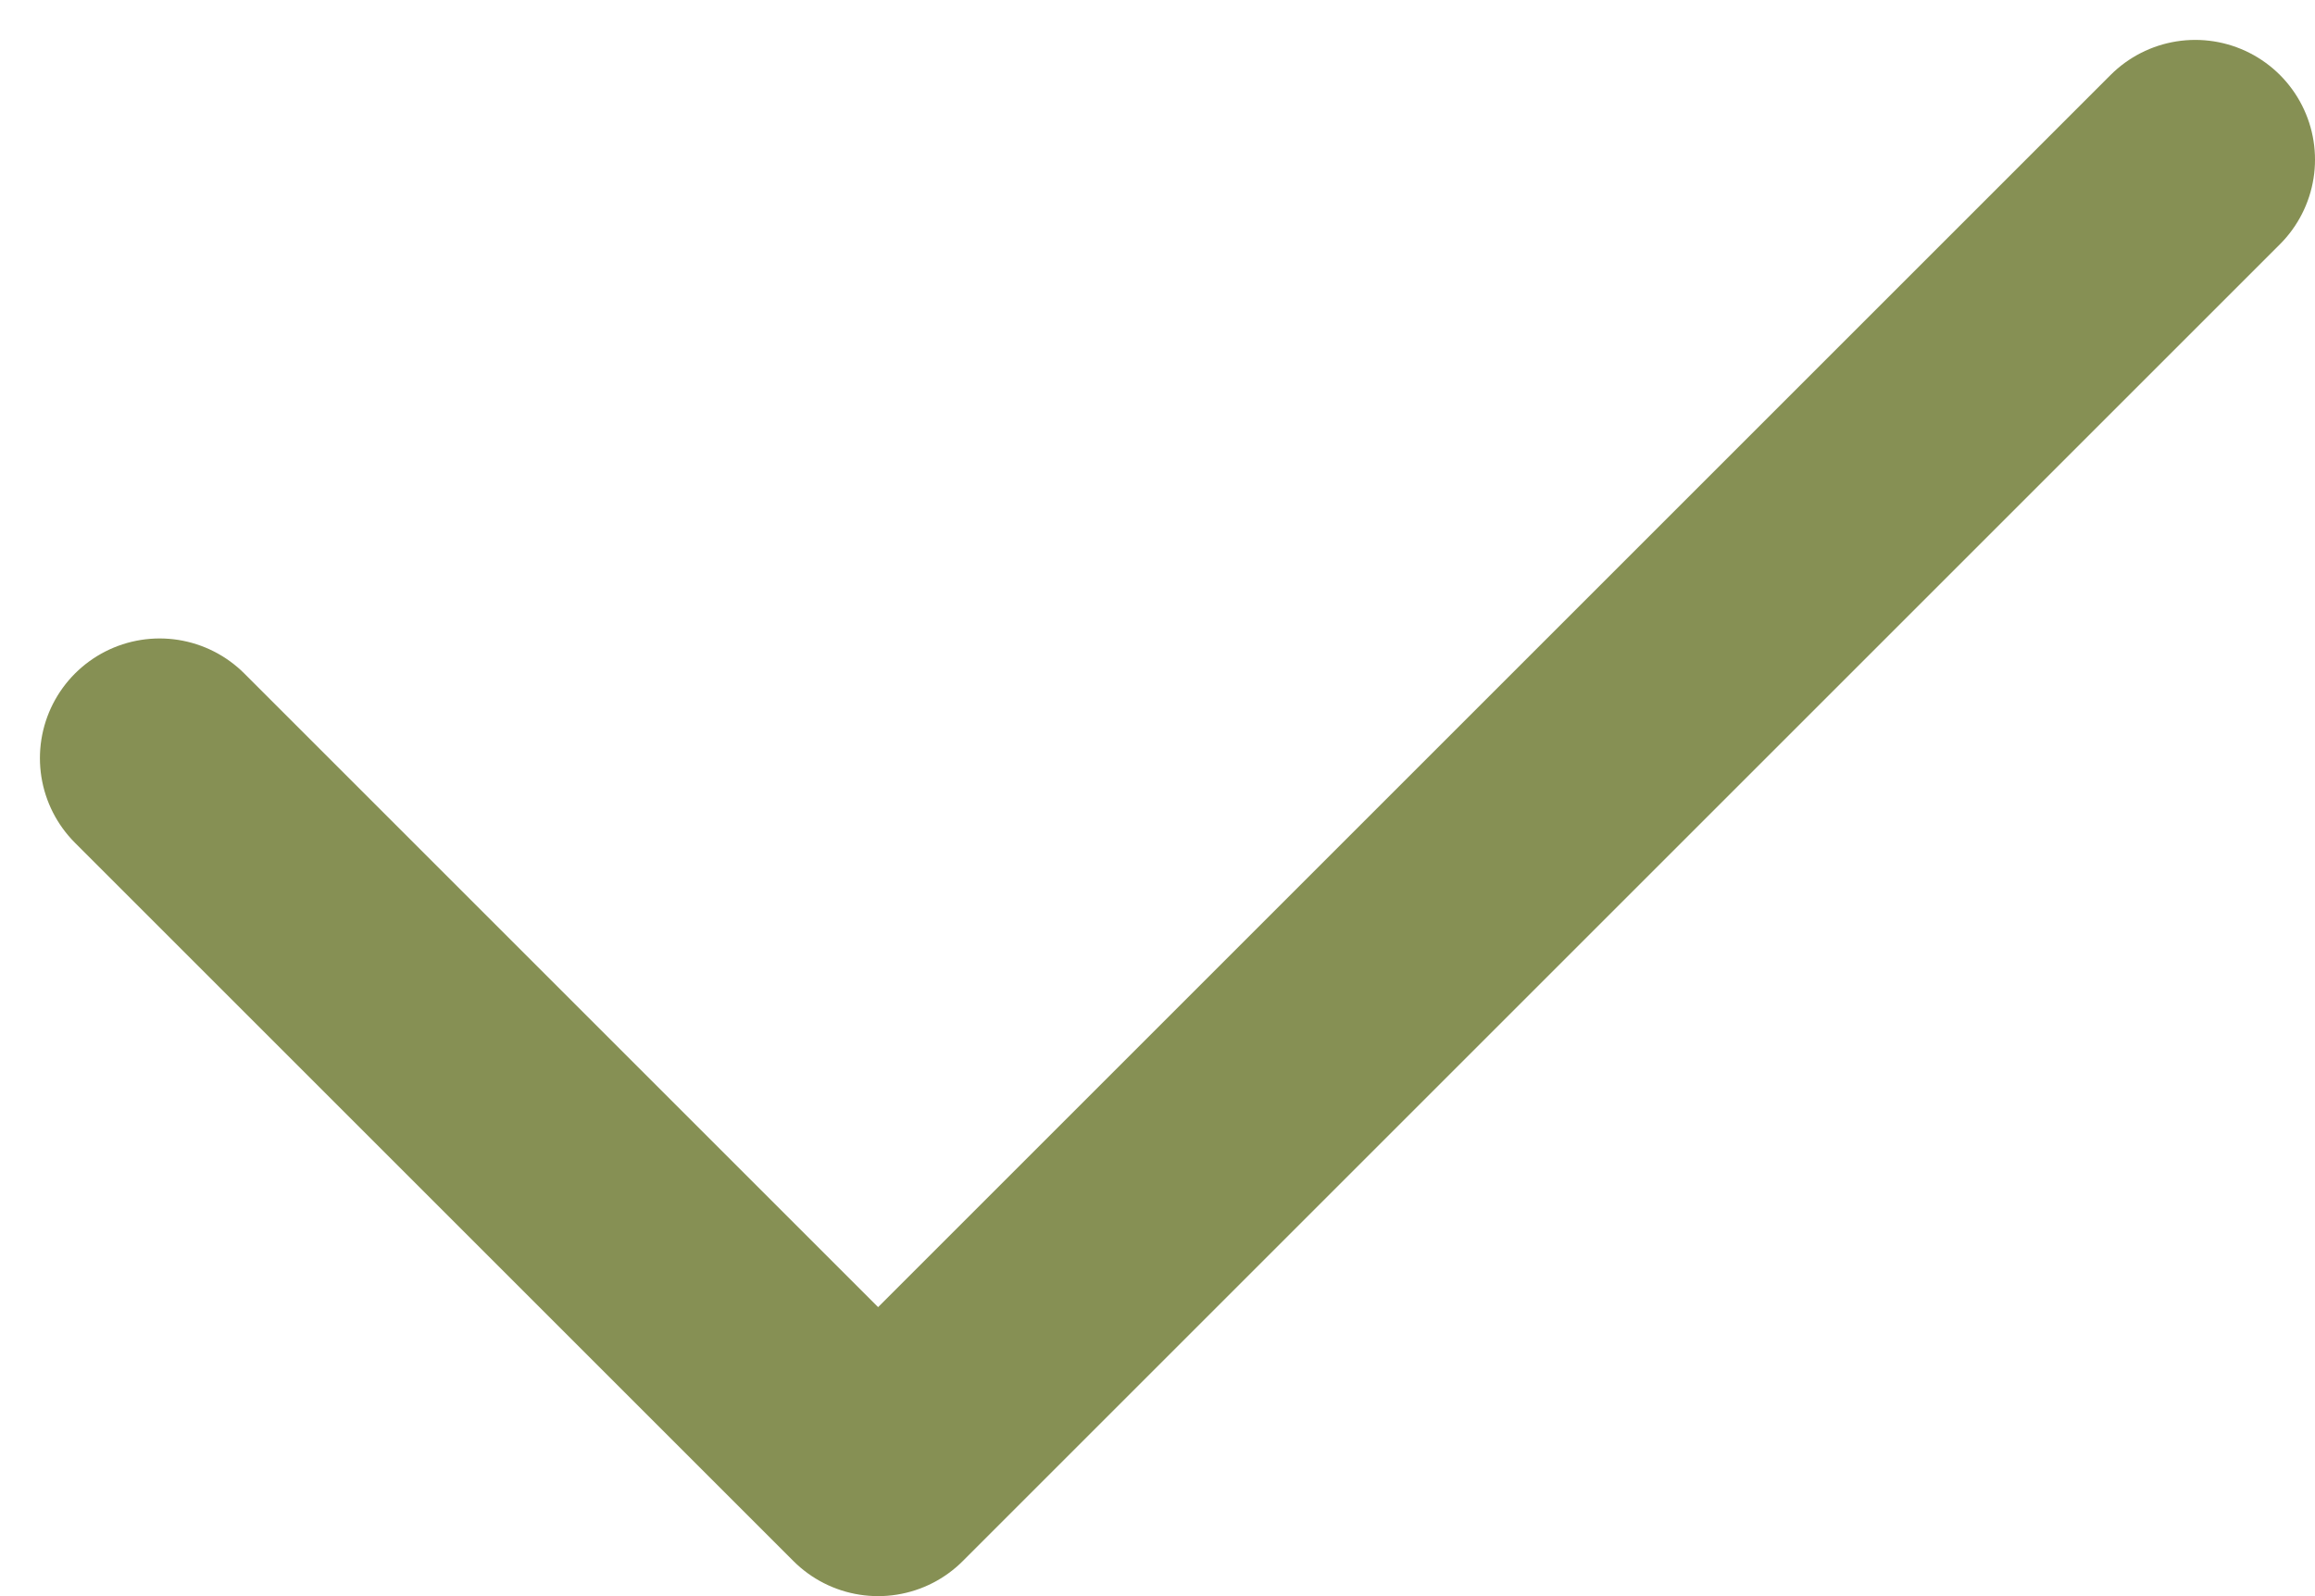
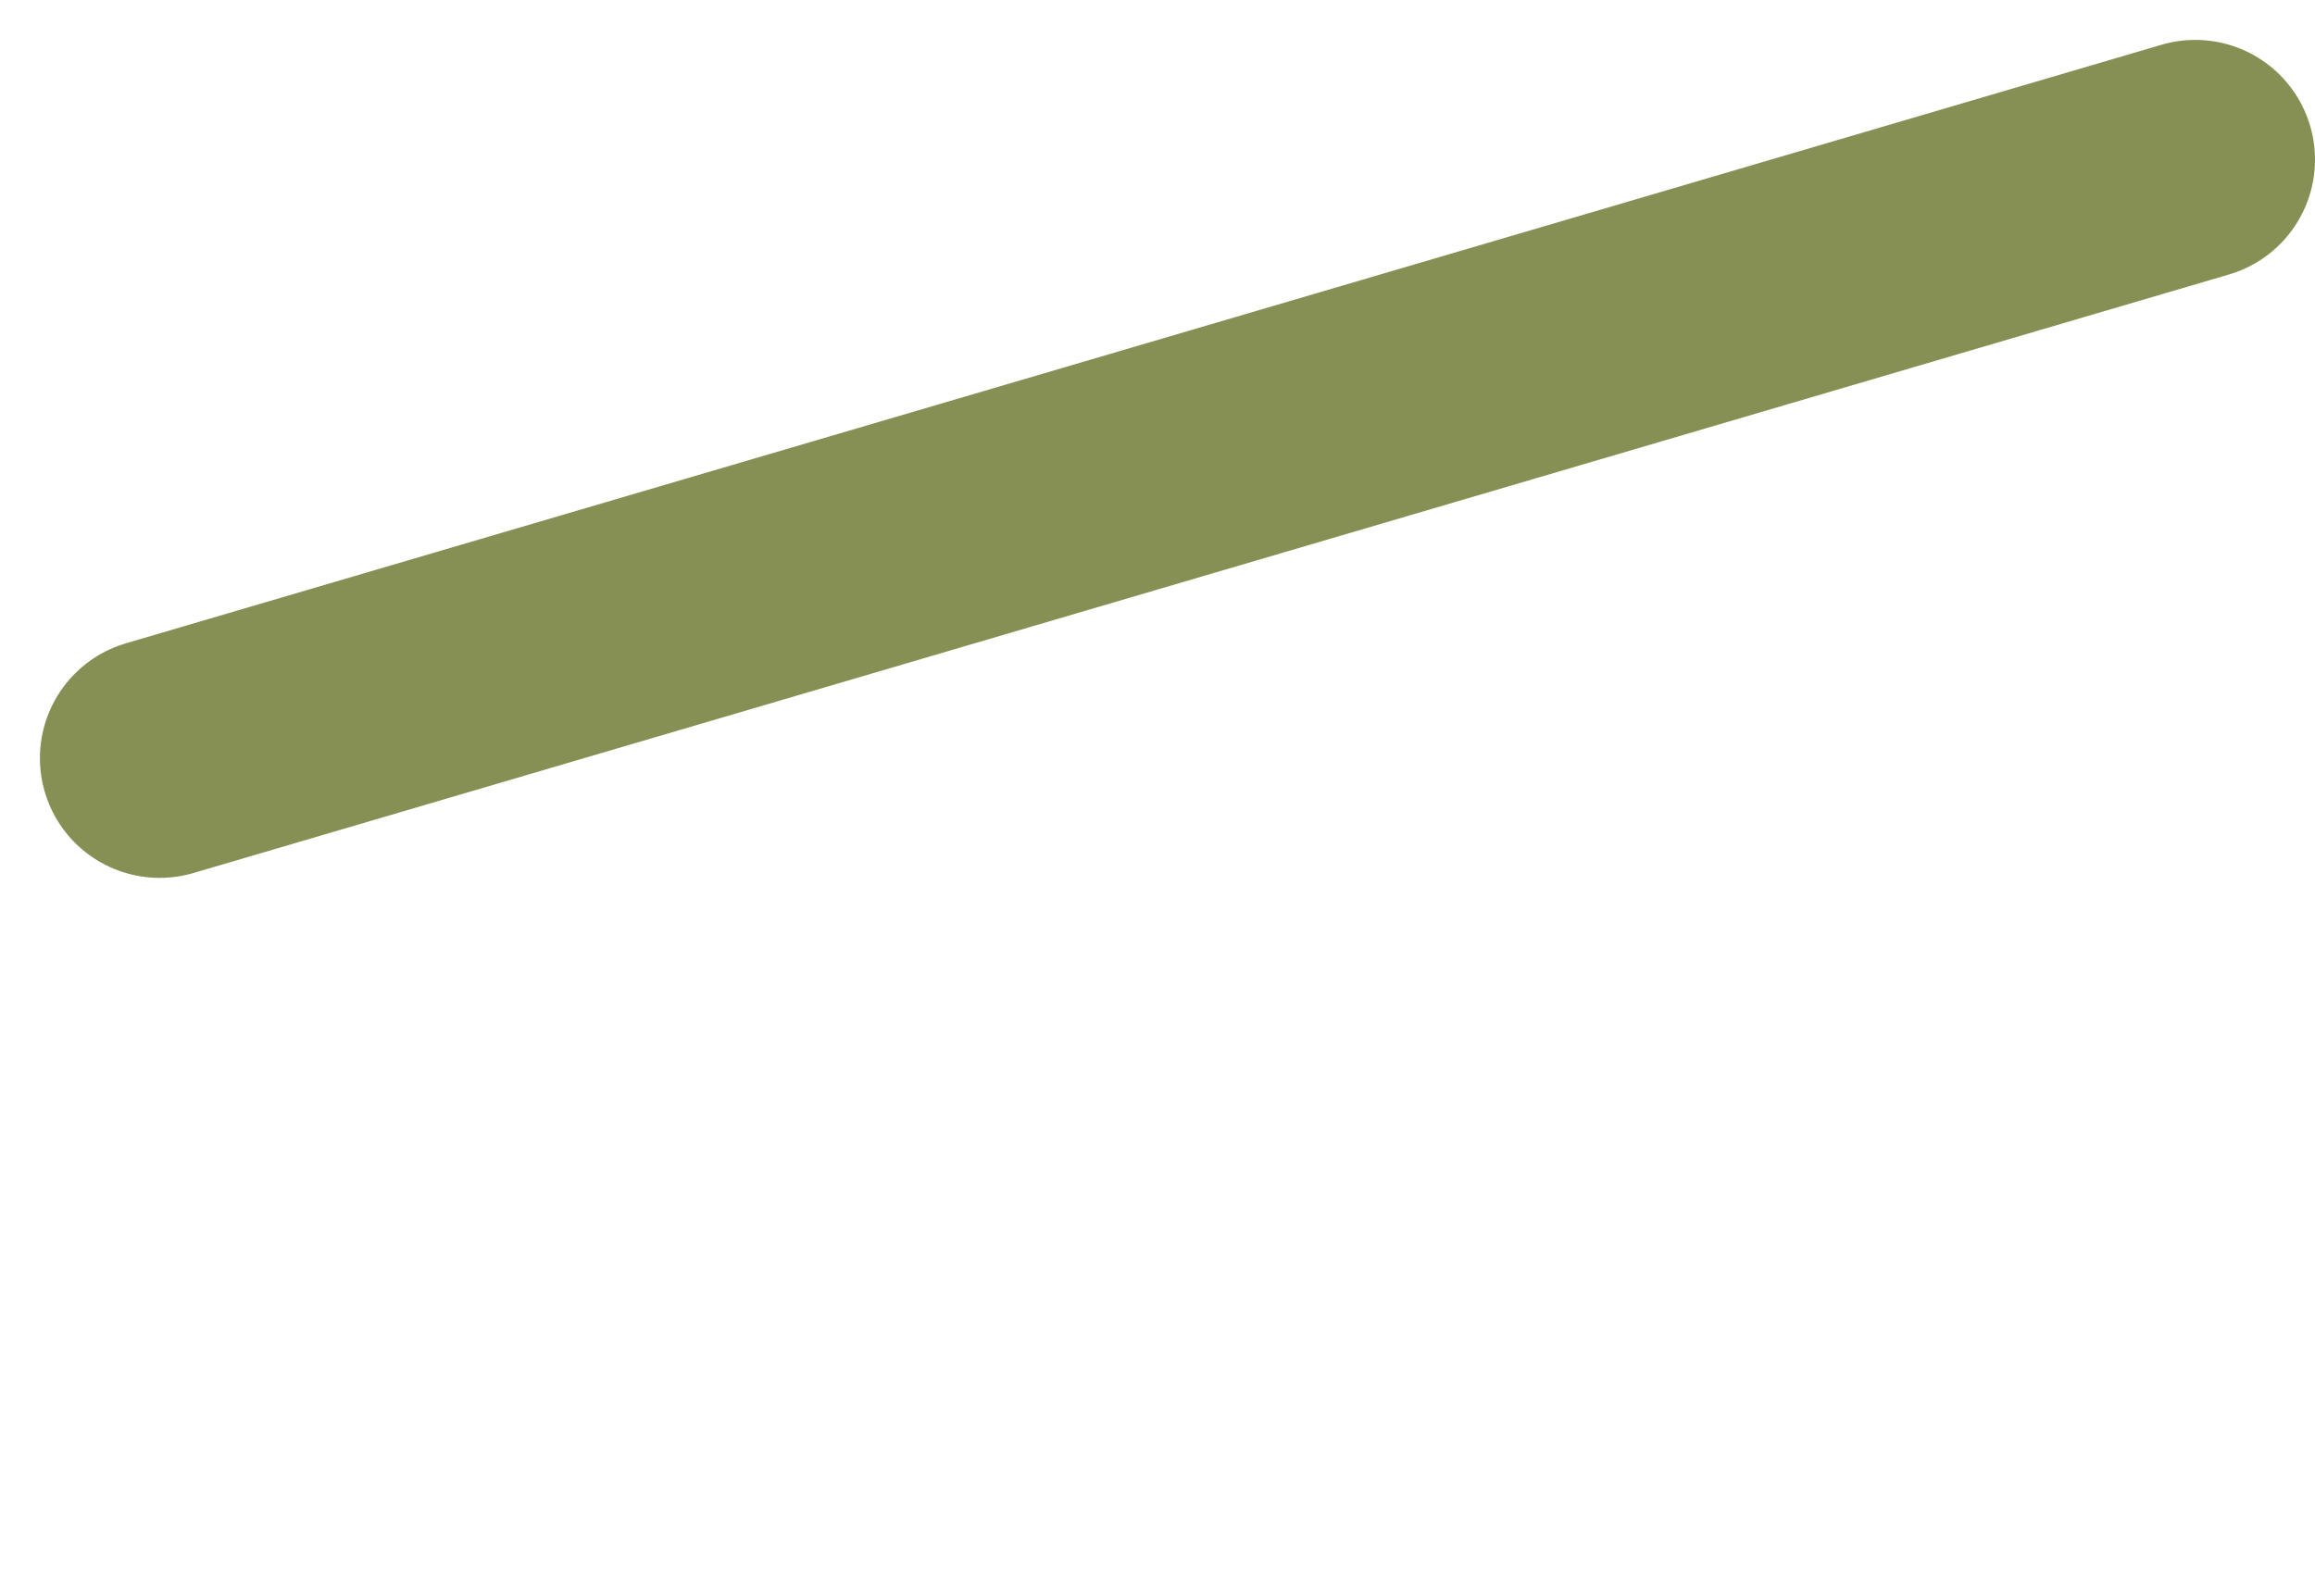
<svg xmlns="http://www.w3.org/2000/svg" width="29" height="20" viewBox="0 0 29 20" fill="none">
-   <path d="M2 9.5L11 18.5L27.5 2" stroke="#869054" stroke-width="3" stroke-linecap="round" stroke-linejoin="round" />
+   <path d="M2 9.5L27.5 2" stroke="#869054" stroke-width="3" stroke-linecap="round" stroke-linejoin="round" />
</svg>